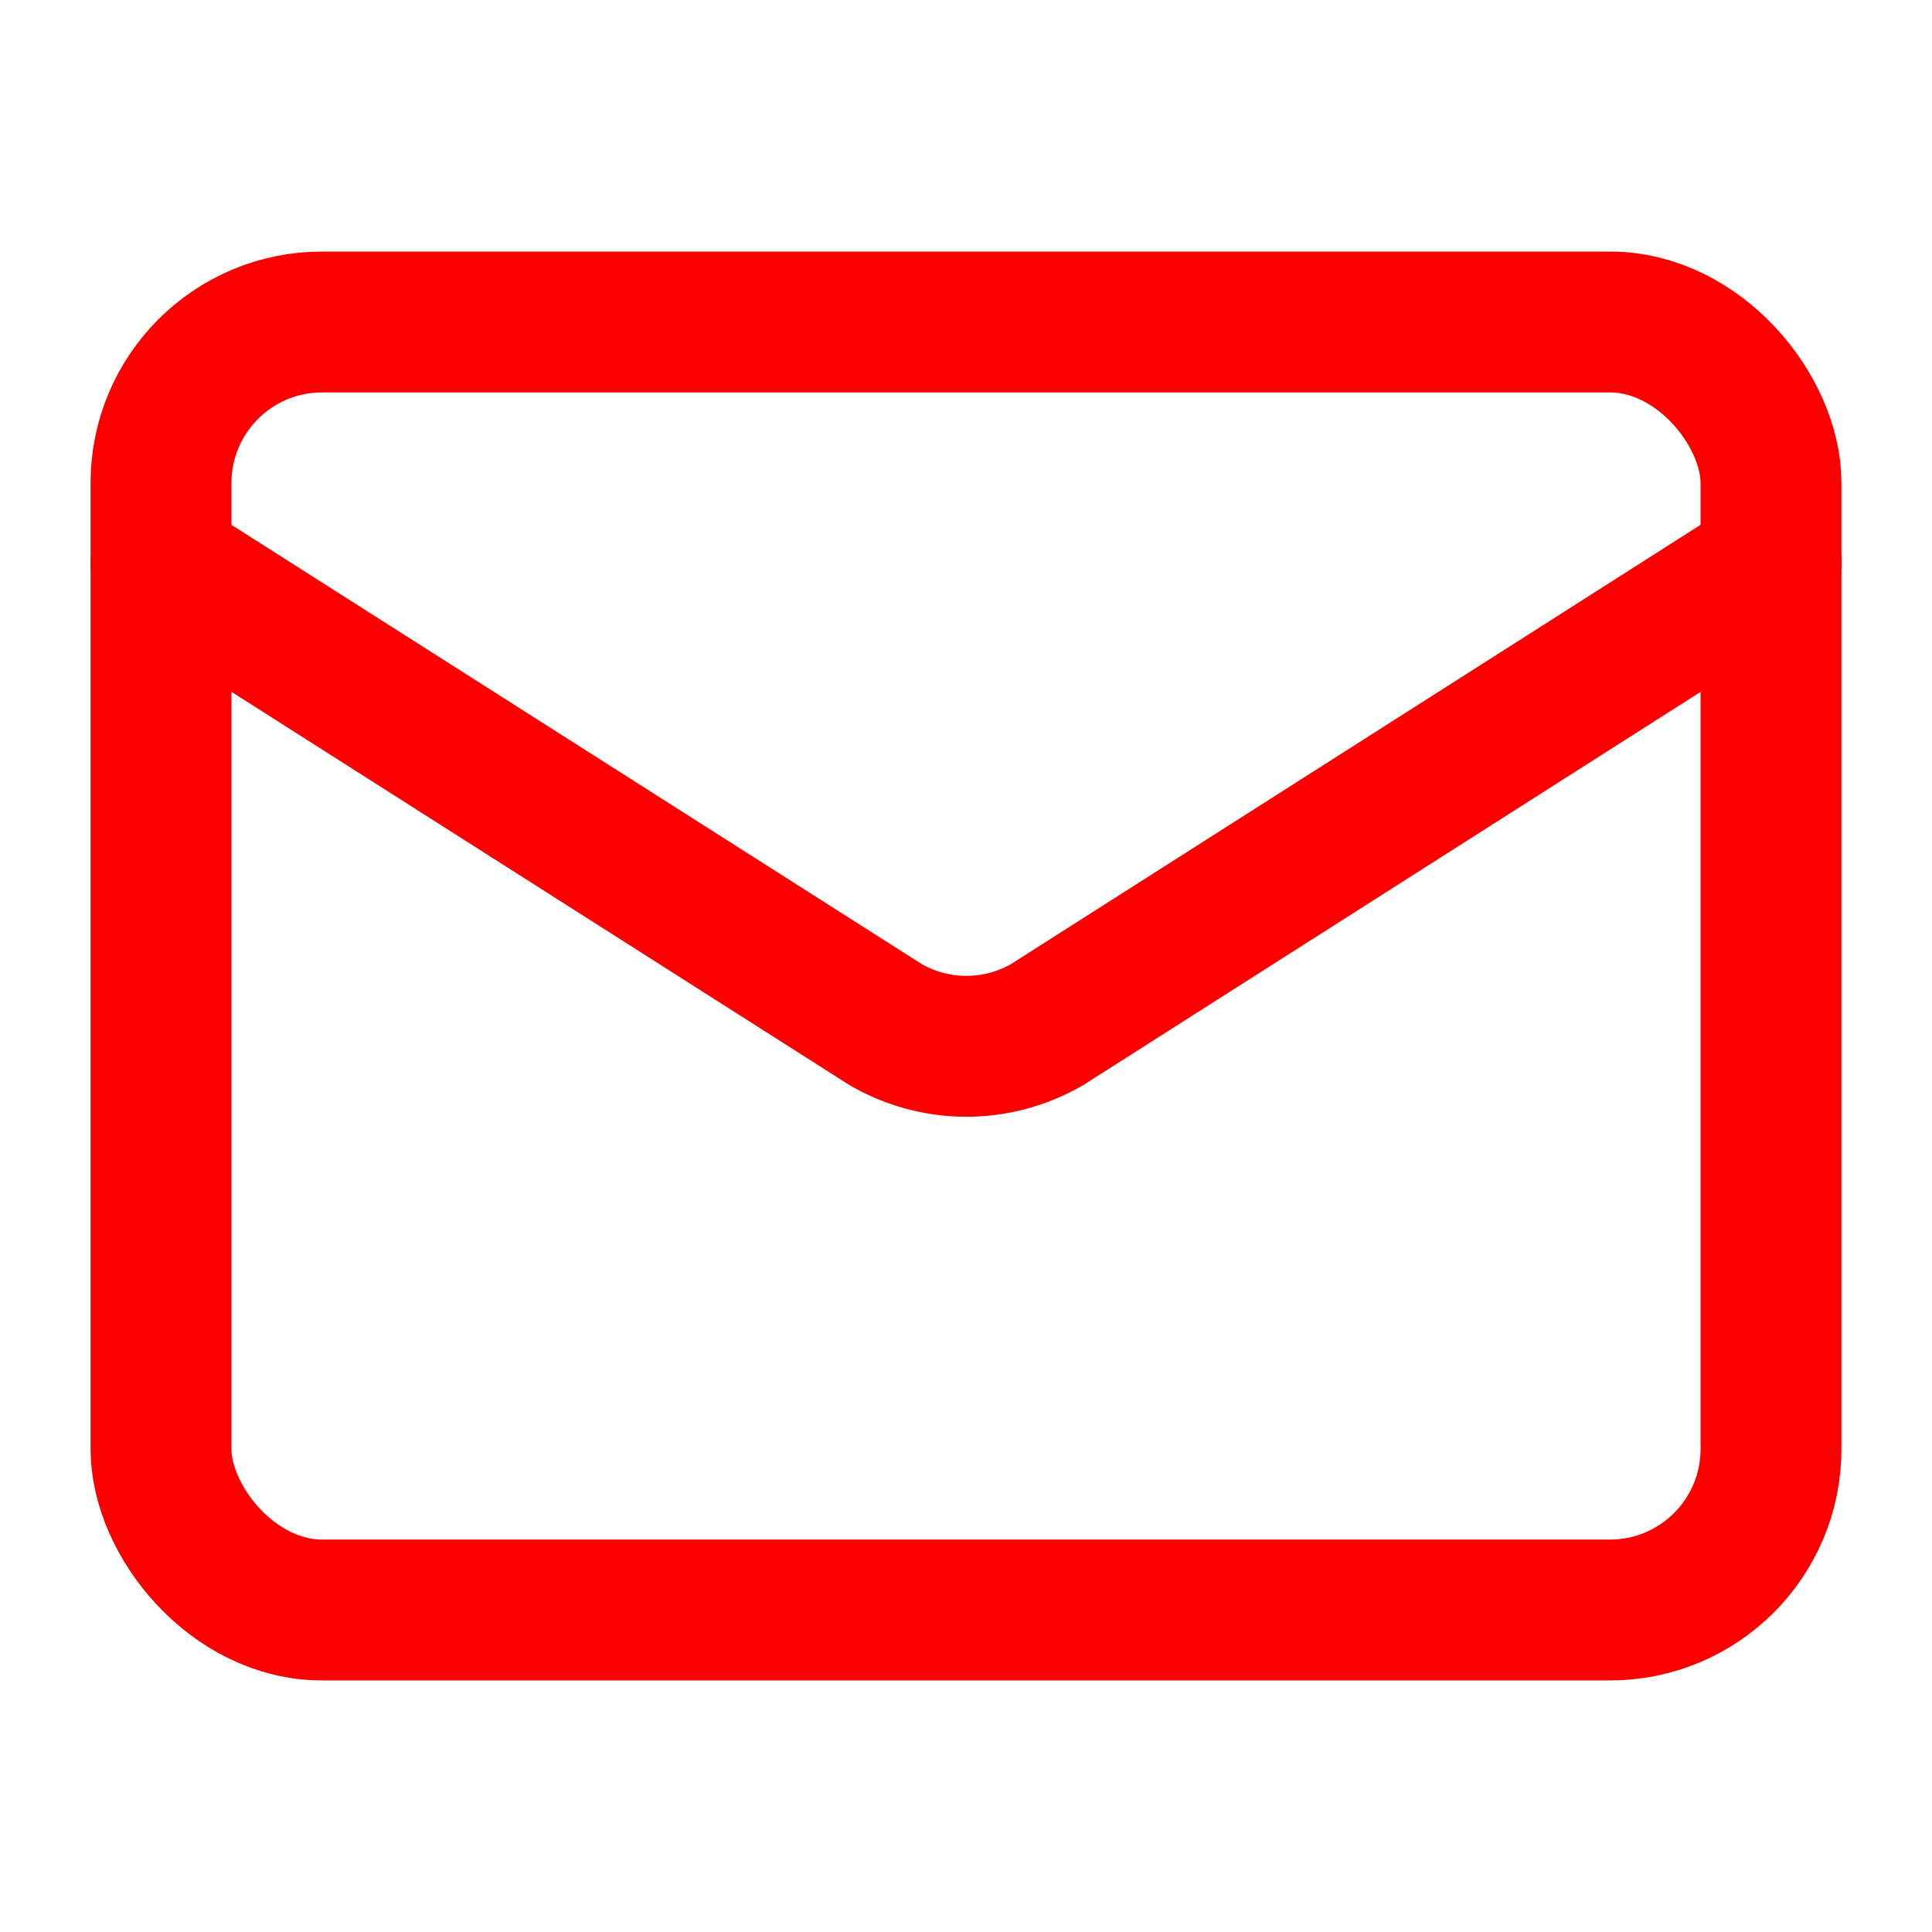
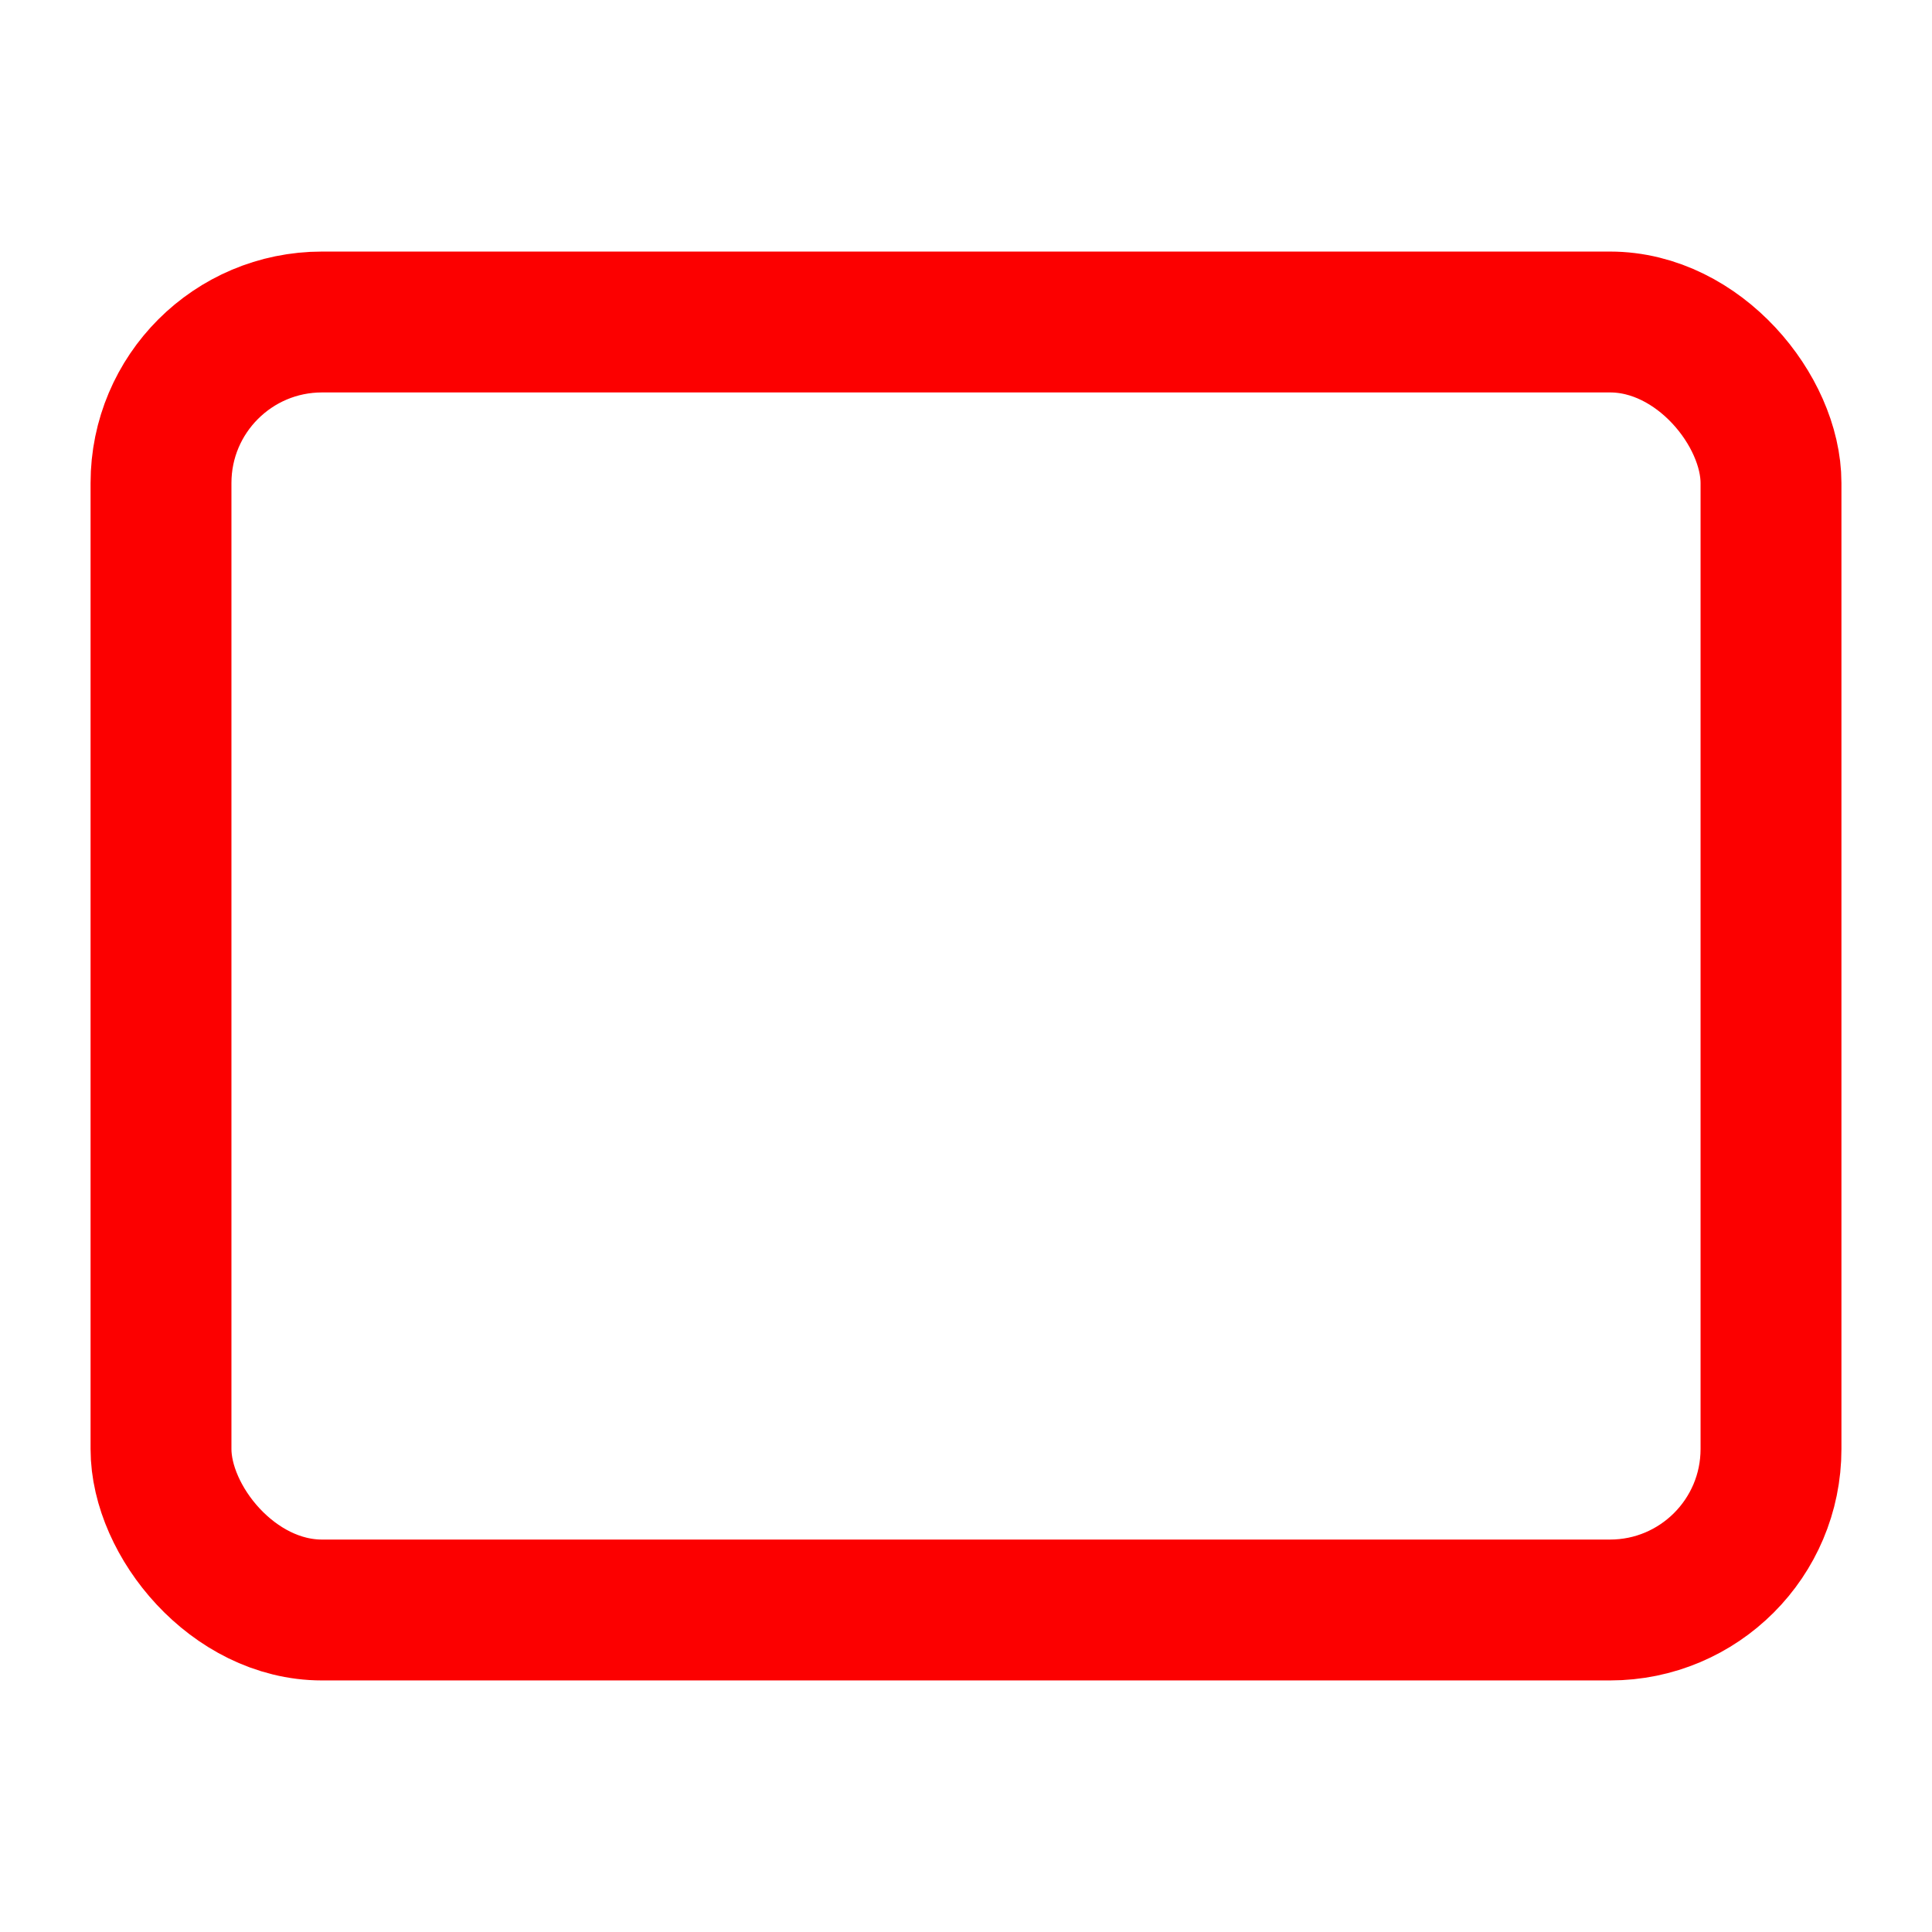
<svg xmlns="http://www.w3.org/2000/svg" width="24" height="24" viewBox="0 0 24 24" fill="none" stroke="#fc0000" stroke-width="1.75" stroke-linecap="round" stroke-linejoin="round" class="lucide lucide-mail-icon lucide-mail">
-   <path d="m22 7-8.991 5.727a2 2 0 0 1-2.009 0L2 7" />
  <rect x="2" y="4" width="20" height="16" rx="2" />
</svg>